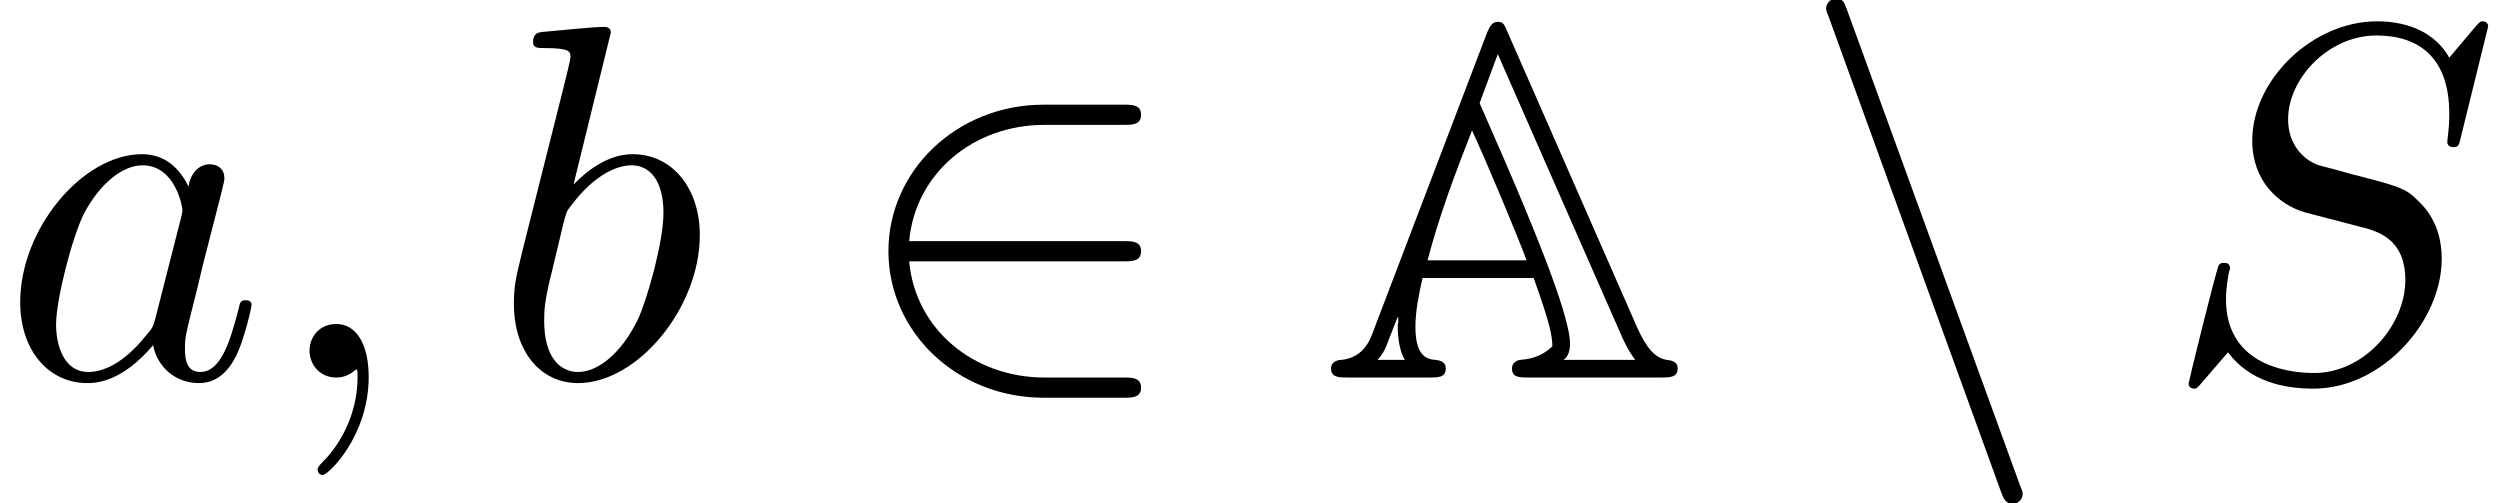
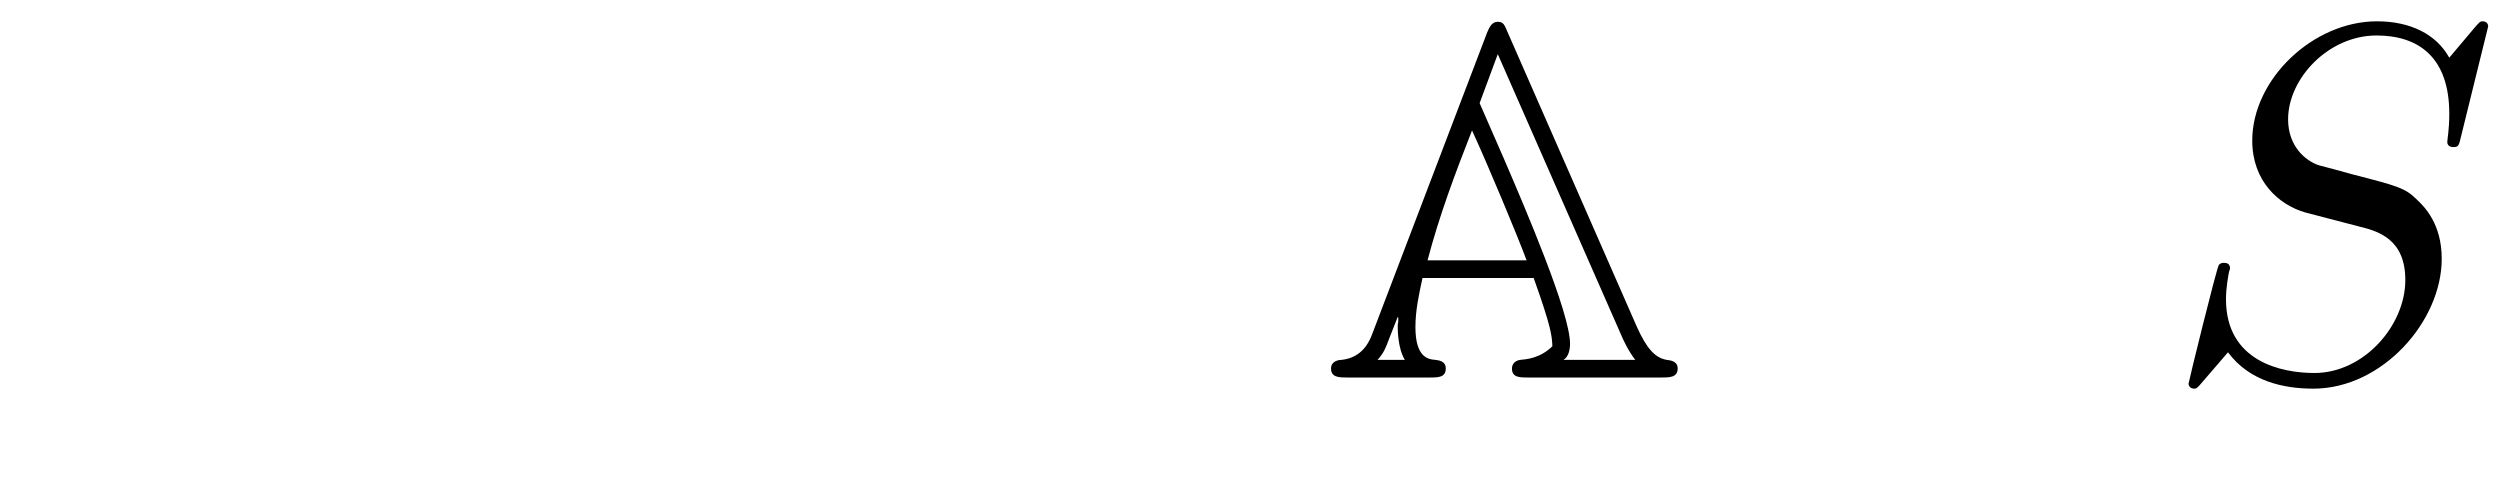
<svg xmlns="http://www.w3.org/2000/svg" xmlns:xlink="http://www.w3.org/1999/xlink" height="10.868pt" version="1.1" viewBox="70.735 74.14 53.975 10.868" width="53.975pt">
  <defs>
-     <path d="M4.004 -7.44C3.927 -7.625 3.905 -7.68 3.785 -7.68S3.611 -7.582 3.556 -7.451L1.069 -0.927C0.938 -0.578 0.709 -0.415 0.415 -0.382C0.36 -0.382 0.185 -0.36 0.185 -0.196C0.185 0 0.36 0 0.556 0H2.302C2.498 0 2.662 0 2.662 -0.196C2.662 -0.36 2.509 -0.371 2.433 -0.382C2.28 -0.393 2.007 -0.436 2.007 -1.091C2.007 -1.451 2.084 -1.8 2.16 -2.149H4.56C4.942 -1.08 4.953 -0.905 4.964 -0.676C4.702 -0.415 4.396 -0.393 4.276 -0.382C4.167 -0.371 4.091 -0.295 4.091 -0.196C4.091 0 4.255 0 4.451 0H7.298C7.495 0 7.669 0 7.669 -0.196C7.669 -0.349 7.527 -0.371 7.429 -0.382C7.189 -0.425 7.004 -0.611 6.785 -1.102L4.004 -7.44ZM2.269 -2.531C2.52 -3.491 2.869 -4.418 3.229 -5.335C3.567 -4.604 4.222 -3.033 4.407 -2.531H2.269ZM1.625 -1.309L1.636 -1.298V-1.189C1.625 -1.167 1.625 -1.156 1.625 -1.091C1.625 -1.047 1.625 -0.633 1.778 -0.382H1.189C1.331 -0.535 1.375 -0.665 1.44 -0.84L1.625 -1.309ZM3.393 -5.924L3.785 -6.982L6.436 -0.949C6.48 -0.84 6.6 -0.578 6.753 -0.382H5.204C5.313 -0.447 5.345 -0.6 5.345 -0.731C5.345 -1.396 4.396 -3.611 3.927 -4.702L3.393 -5.924Z" id="g0-65" />
-     <path d="M2.215 -0.011C2.215 -0.731 1.942 -1.156 1.516 -1.156C1.156 -1.156 0.938 -0.884 0.938 -0.578C0.938 -0.284 1.156 0 1.516 0C1.647 0 1.789 -0.044 1.898 -0.142C1.931 -0.164 1.942 -0.175 1.953 -0.175S1.975 -0.164 1.975 -0.011C1.975 0.796 1.593 1.451 1.233 1.811C1.113 1.931 1.113 1.953 1.113 1.985C1.113 2.062 1.167 2.105 1.222 2.105C1.342 2.105 2.215 1.265 2.215 -0.011Z" id="g2-59" />
+     <path d="M4.004 -7.44C3.927 -7.625 3.905 -7.68 3.785 -7.68S3.611 -7.582 3.556 -7.451L1.069 -0.927C0.938 -0.578 0.709 -0.415 0.415 -0.382C0.36 -0.382 0.185 -0.36 0.185 -0.196C0.185 0 0.36 0 0.556 0H2.302C2.498 0 2.662 0 2.662 -0.196C2.662 -0.36 2.509 -0.371 2.433 -0.382C2.28 -0.393 2.007 -0.436 2.007 -1.091C2.007 -1.451 2.084 -1.8 2.16 -2.149H4.56C4.942 -1.08 4.953 -0.905 4.964 -0.676C4.702 -0.415 4.396 -0.393 4.276 -0.382C4.167 -0.371 4.091 -0.295 4.091 -0.196C4.091 0 4.255 0 4.451 0H7.298C7.495 0 7.669 0 7.669 -0.196C7.669 -0.349 7.527 -0.371 7.429 -0.382C7.189 -0.425 7.004 -0.611 6.785 -1.102L4.004 -7.44ZM2.269 -2.531C2.52 -3.491 2.869 -4.418 3.229 -5.335C3.567 -4.604 4.222 -3.033 4.407 -2.531H2.269M1.625 -1.309L1.636 -1.298V-1.189C1.625 -1.167 1.625 -1.156 1.625 -1.091C1.625 -1.047 1.625 -0.633 1.778 -0.382H1.189C1.331 -0.535 1.375 -0.665 1.44 -0.84L1.625 -1.309ZM3.393 -5.924L3.785 -6.982L6.436 -0.949C6.48 -0.84 6.6 -0.578 6.753 -0.382H5.204C5.313 -0.447 5.345 -0.6 5.345 -0.731C5.345 -1.396 4.396 -3.611 3.927 -4.702L3.393 -5.924Z" id="g0-65" />
    <path d="M7.036 -7.582C7.036 -7.615 7.015 -7.691 6.916 -7.691C6.862 -7.691 6.851 -7.68 6.72 -7.527L6.196 -6.905C5.913 -7.418 5.345 -7.691 4.636 -7.691C3.251 -7.691 1.942 -6.436 1.942 -5.116C1.942 -4.233 2.52 -3.731 3.076 -3.567L4.244 -3.262C4.647 -3.164 5.247 -3 5.247 -2.105C5.247 -1.124 4.353 -0.098 3.284 -0.098C2.585 -0.098 1.375 -0.338 1.375 -1.691C1.375 -1.953 1.429 -2.215 1.44 -2.28C1.451 -2.324 1.462 -2.335 1.462 -2.356C1.462 -2.465 1.385 -2.476 1.331 -2.476S1.255 -2.465 1.222 -2.433C1.178 -2.389 0.567 0.098 0.567 0.131C0.567 0.196 0.622 0.24 0.687 0.24C0.742 0.24 0.753 0.229 0.884 0.076L1.418 -0.545C1.887 0.087 2.629 0.24 3.262 0.24C4.745 0.24 6.033 -1.211 6.033 -2.564C6.033 -3.316 5.662 -3.687 5.498 -3.84C5.247 -4.091 5.084 -4.135 4.113 -4.385C3.873 -4.451 3.48 -4.56 3.382 -4.582C3.087 -4.68 2.716 -4.996 2.716 -5.575C2.716 -6.458 3.589 -7.385 4.625 -7.385C5.531 -7.385 6.196 -6.916 6.196 -5.695C6.196 -5.345 6.153 -5.149 6.153 -5.084C6.153 -5.073 6.153 -4.975 6.284 -4.975C6.393 -4.975 6.404 -5.007 6.447 -5.193L7.036 -7.582Z" id="g2-83" />
-     <path d="M4.069 -4.124C3.873 -4.527 3.556 -4.822 3.065 -4.822C1.789 -4.822 0.436 -3.218 0.436 -1.625C0.436 -0.6 1.036 0.12 1.887 0.12C2.105 0.12 2.651 0.076 3.305 -0.698C3.393 -0.24 3.775 0.12 4.298 0.12C4.68 0.12 4.931 -0.131 5.105 -0.48C5.291 -0.873 5.433 -1.538 5.433 -1.56C5.433 -1.669 5.335 -1.669 5.302 -1.669C5.193 -1.669 5.182 -1.625 5.149 -1.473C4.964 -0.764 4.767 -0.12 4.32 -0.12C4.025 -0.12 3.993 -0.404 3.993 -0.622C3.993 -0.862 4.015 -0.949 4.135 -1.429C4.255 -1.887 4.276 -1.996 4.375 -2.411L4.767 -3.938C4.844 -4.244 4.844 -4.265 4.844 -4.309C4.844 -4.495 4.713 -4.604 4.527 -4.604C4.265 -4.604 4.102 -4.364 4.069 -4.124ZM3.36 -1.298C3.305 -1.102 3.305 -1.08 3.142 -0.895C2.662 -0.295 2.215 -0.12 1.909 -0.12C1.364 -0.12 1.211 -0.72 1.211 -1.145C1.211 -1.691 1.56 -3.033 1.811 -3.535C2.149 -4.178 2.64 -4.582 3.076 -4.582C3.785 -4.582 3.938 -3.687 3.938 -3.622S3.916 -3.491 3.905 -3.436L3.36 -1.298Z" id="g2-97" />
-     <path d="M2.607 -7.451C2.607 -7.462 2.607 -7.571 2.465 -7.571C2.215 -7.571 1.418 -7.484 1.135 -7.462C1.047 -7.451 0.927 -7.44 0.927 -7.244C0.927 -7.113 1.025 -7.113 1.189 -7.113C1.713 -7.113 1.735 -7.036 1.735 -6.927C1.735 -6.851 1.636 -6.48 1.582 -6.251L0.687 -2.695C0.556 -2.149 0.513 -1.975 0.513 -1.593C0.513 -0.556 1.091 0.12 1.898 0.12C3.185 0.12 4.527 -1.505 4.527 -3.076C4.527 -4.069 3.949 -4.822 3.076 -4.822C2.575 -4.822 2.127 -4.505 1.8 -4.167L2.607 -7.451ZM1.582 -3.327C1.647 -3.567 1.647 -3.589 1.745 -3.709C2.28 -4.418 2.771 -4.582 3.055 -4.582C3.447 -4.582 3.742 -4.255 3.742 -3.556C3.742 -2.913 3.382 -1.658 3.185 -1.244C2.825 -0.513 2.324 -0.12 1.898 -0.12C1.527 -0.12 1.167 -0.415 1.167 -1.222C1.167 -1.429 1.167 -1.636 1.342 -2.324L1.582 -3.327Z" id="g2-98" />
-     <path d="M5.978 -2.509C6.164 -2.509 6.36 -2.509 6.36 -2.727S6.164 -2.945 5.978 -2.945H1.353C1.484 -4.407 2.738 -5.455 4.276 -5.455H5.978C6.164 -5.455 6.36 -5.455 6.36 -5.673S6.164 -5.891 5.978 -5.891H4.255C2.389 -5.891 0.905 -4.473 0.905 -2.727S2.389 0.436 4.255 0.436H5.978C6.164 0.436 6.36 0.436 6.36 0.218S6.164 0 5.978 0H4.276C2.738 0 1.484 -1.047 1.353 -2.509H5.978Z" id="g1-50" />
-     <path d="M4.375 2.465C4.429 2.618 4.484 2.727 4.625 2.727C4.745 2.727 4.844 2.629 4.844 2.509C4.844 2.487 4.844 2.465 4.789 2.335L1.058 -7.92C0.993 -8.105 0.96 -8.182 0.818 -8.182C0.698 -8.182 0.6 -8.084 0.6 -7.964C0.6 -7.942 0.6 -7.92 0.655 -7.789L4.375 2.465Z" id="g1-110" />
  </defs>
  <g id="page1">
    <use x="70.735" xlink:href="#g2-97" y="82.291" />
    <use x="76.48" xlink:href="#g2-59" y="82.291" />
    <use x="81.317" xlink:href="#g2-98" y="82.291" />
    <use x="89.011" xlink:href="#g1-50" y="82.291" />
    <use x="99.287" xlink:href="#g0-65" y="82.291" />
    <use x="109.561" xlink:href="#g1-110" y="82.291" />
    <use x="117.419" xlink:href="#g2-83" y="82.291" />
  </g>
</svg>